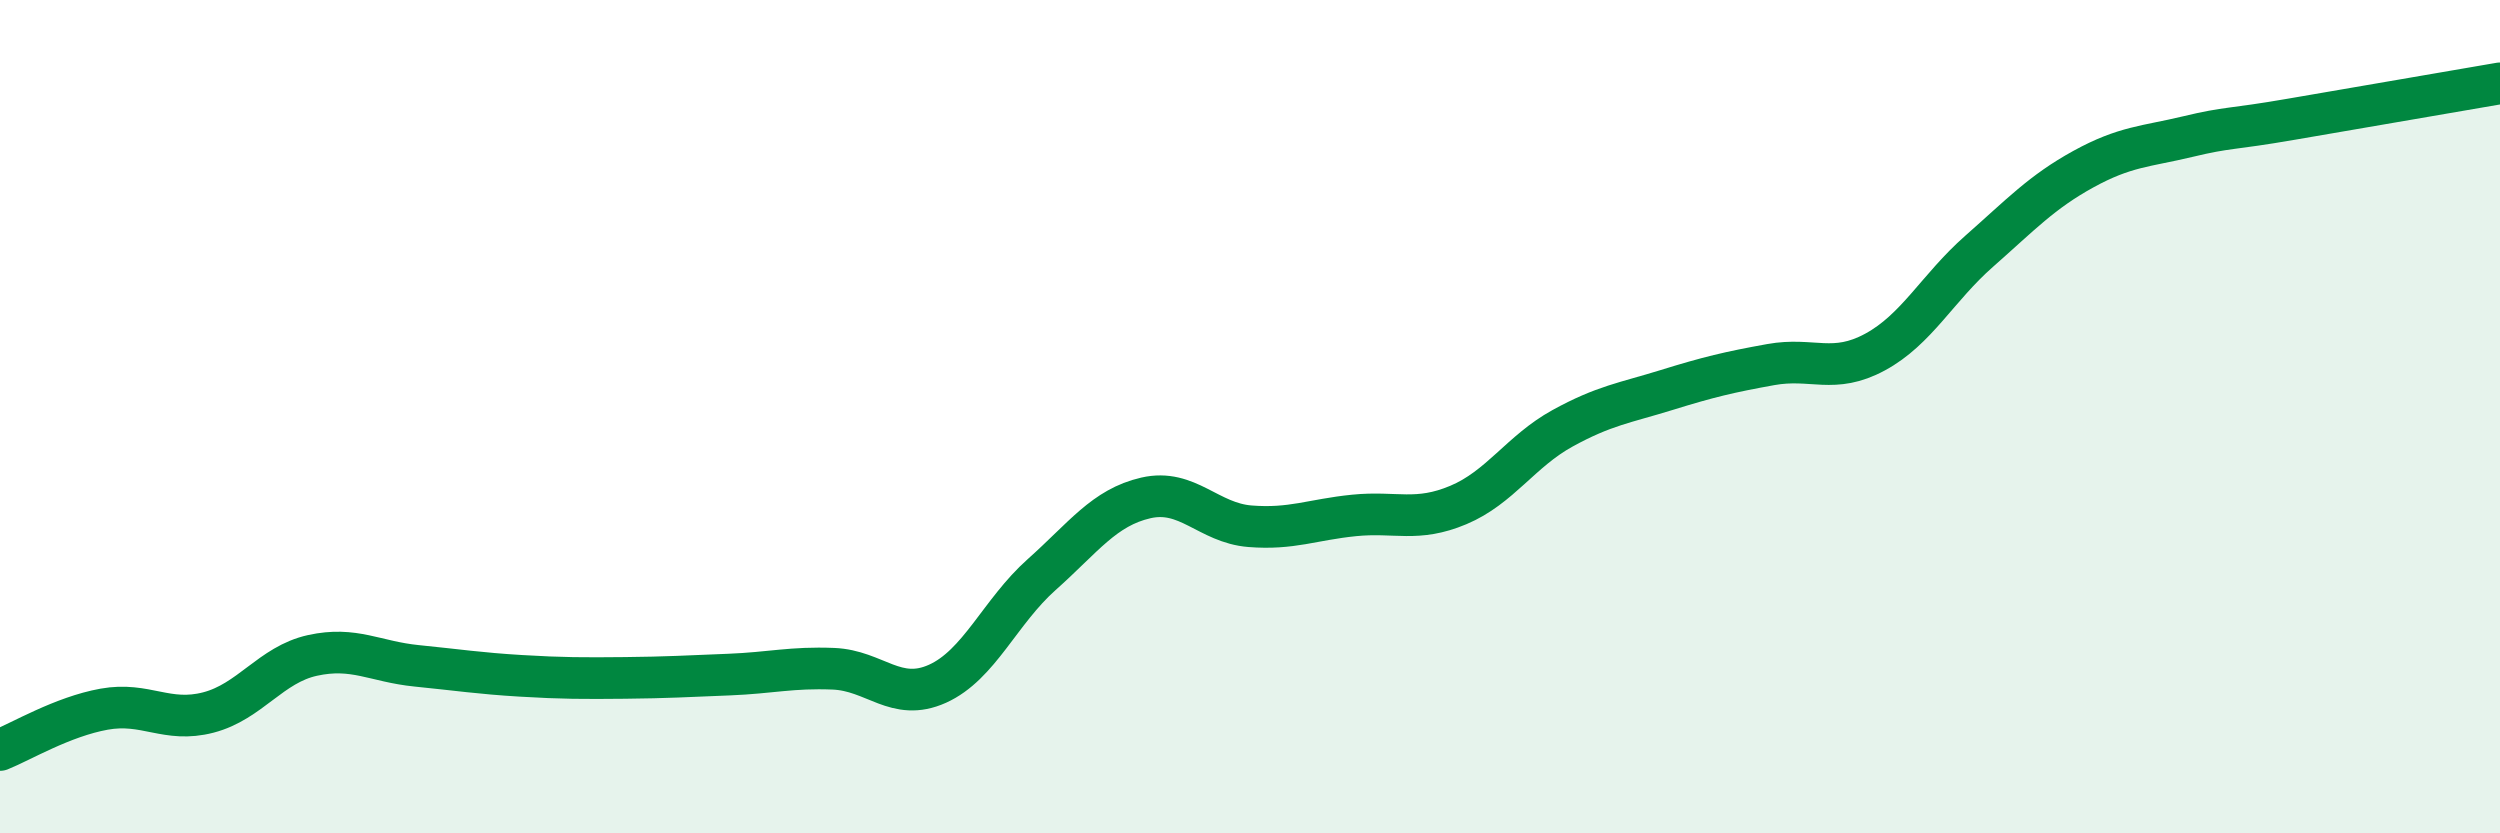
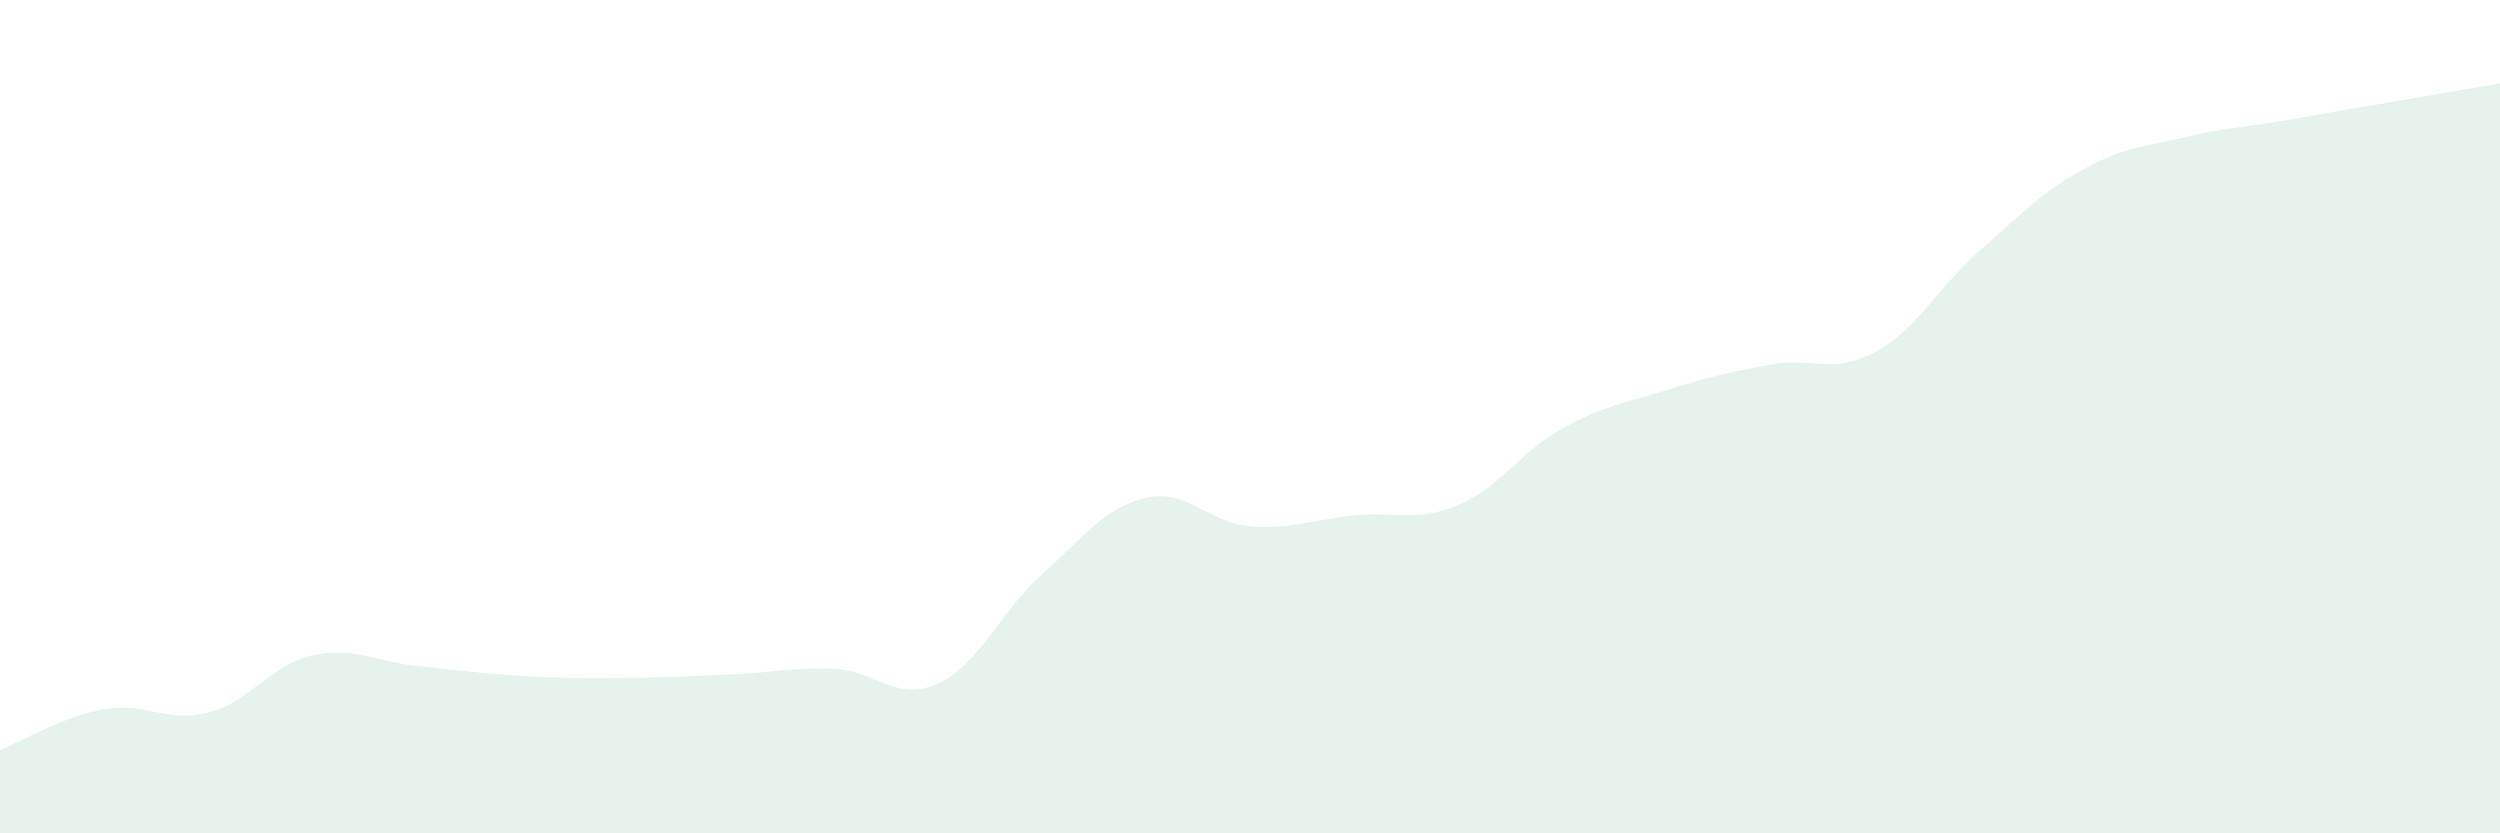
<svg xmlns="http://www.w3.org/2000/svg" width="60" height="20" viewBox="0 0 60 20">
  <path d="M 0,18 C 0.5,17.8 1.5,17.2 2.5,17.02 C 3.5,16.84 4,17.36 5,17.1 C 6,16.84 6.5,15.95 7.5,15.73 C 8.5,15.51 9,15.88 10,15.98 C 11,16.08 11.5,16.16 12.5,16.22 C 13.5,16.28 14,16.28 15,16.27 C 16,16.26 16.5,16.23 17.5,16.19 C 18.5,16.15 19,16.01 20,16.05 C 21,16.09 21.5,16.86 22.5,16.41 C 23.5,15.96 24,14.68 25,13.79 C 26,12.9 26.5,12.18 27.5,11.95 C 28.5,11.72 29,12.55 30,12.63 C 31,12.71 31.5,12.47 32.5,12.37 C 33.5,12.27 34,12.54 35,12.12 C 36,11.7 36.5,10.83 37.5,10.28 C 38.5,9.73 39,9.67 40,9.36 C 41,9.05 41.5,8.93 42.5,8.75 C 43.5,8.57 44,8.99 45,8.45 C 46,7.91 46.5,6.91 47.5,6.03 C 48.5,5.15 49,4.61 50,4.06 C 51,3.51 51.5,3.52 52.5,3.28 C 53.5,3.04 53.5,3.12 55,2.86 C 56.5,2.6 59,2.17 60,2L60 20L0 20Z" fill="#008740" opacity="0.1" stroke-linecap="round" stroke-linejoin="round" />
-   <path d="M 0,18 C 0.5,17.8 1.5,17.2 2.5,17.02 C 3.5,16.84 4,17.36 5,17.1 C 6,16.84 6.5,15.95 7.5,15.73 C 8.5,15.51 9,15.88 10,15.98 C 11,16.08 11.5,16.16 12.5,16.22 C 13.5,16.28 14,16.28 15,16.27 C 16,16.26 16.5,16.23 17.5,16.19 C 18.5,16.15 19,16.01 20,16.05 C 21,16.09 21.5,16.86 22.5,16.41 C 23.5,15.96 24,14.68 25,13.79 C 26,12.9 26.5,12.18 27.5,11.95 C 28.5,11.72 29,12.55 30,12.63 C 31,12.71 31.5,12.47 32.5,12.37 C 33.5,12.27 34,12.54 35,12.12 C 36,11.7 36.5,10.83 37.5,10.28 C 38.5,9.73 39,9.67 40,9.36 C 41,9.05 41.5,8.93 42.5,8.75 C 43.5,8.57 44,8.99 45,8.45 C 46,7.91 46.5,6.91 47.5,6.03 C 48.5,5.15 49,4.61 50,4.06 C 51,3.51 51.5,3.52 52.5,3.28 C 53.5,3.04 53.5,3.12 55,2.86 C 56.5,2.6 59,2.17 60,2" stroke="#008740" stroke-width="1" fill="none" stroke-linecap="round" stroke-linejoin="round" />
</svg>